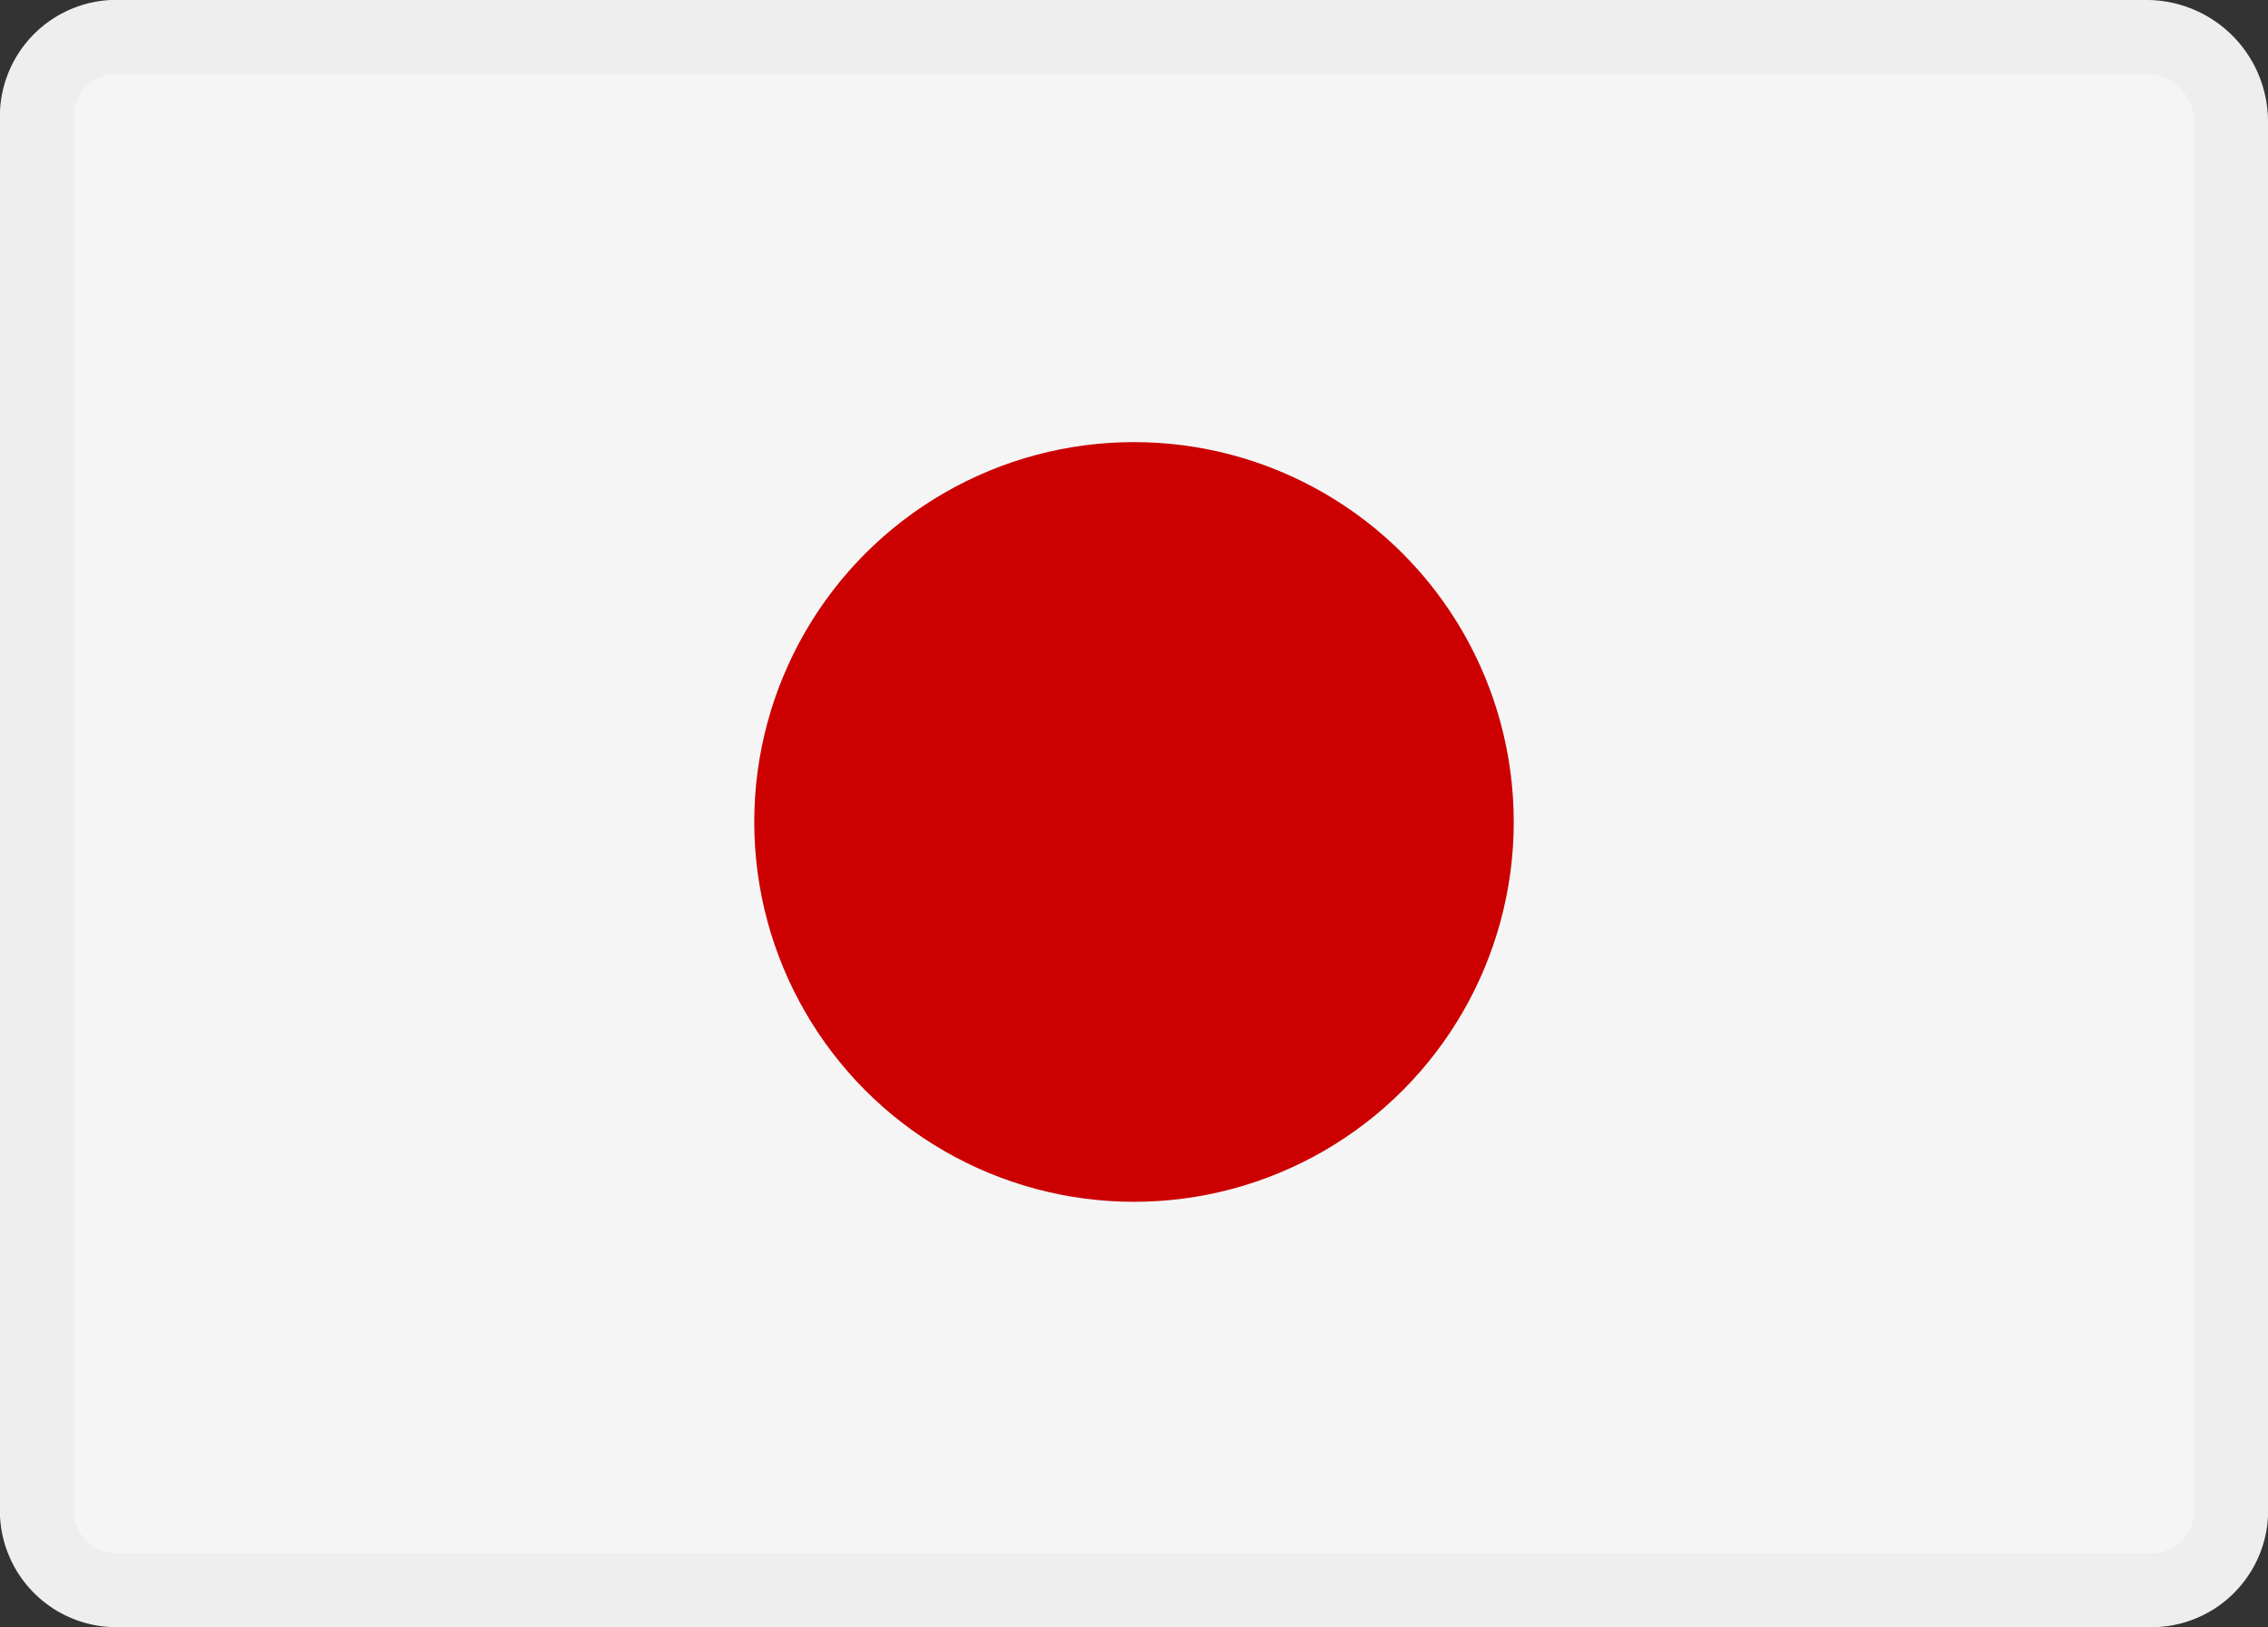
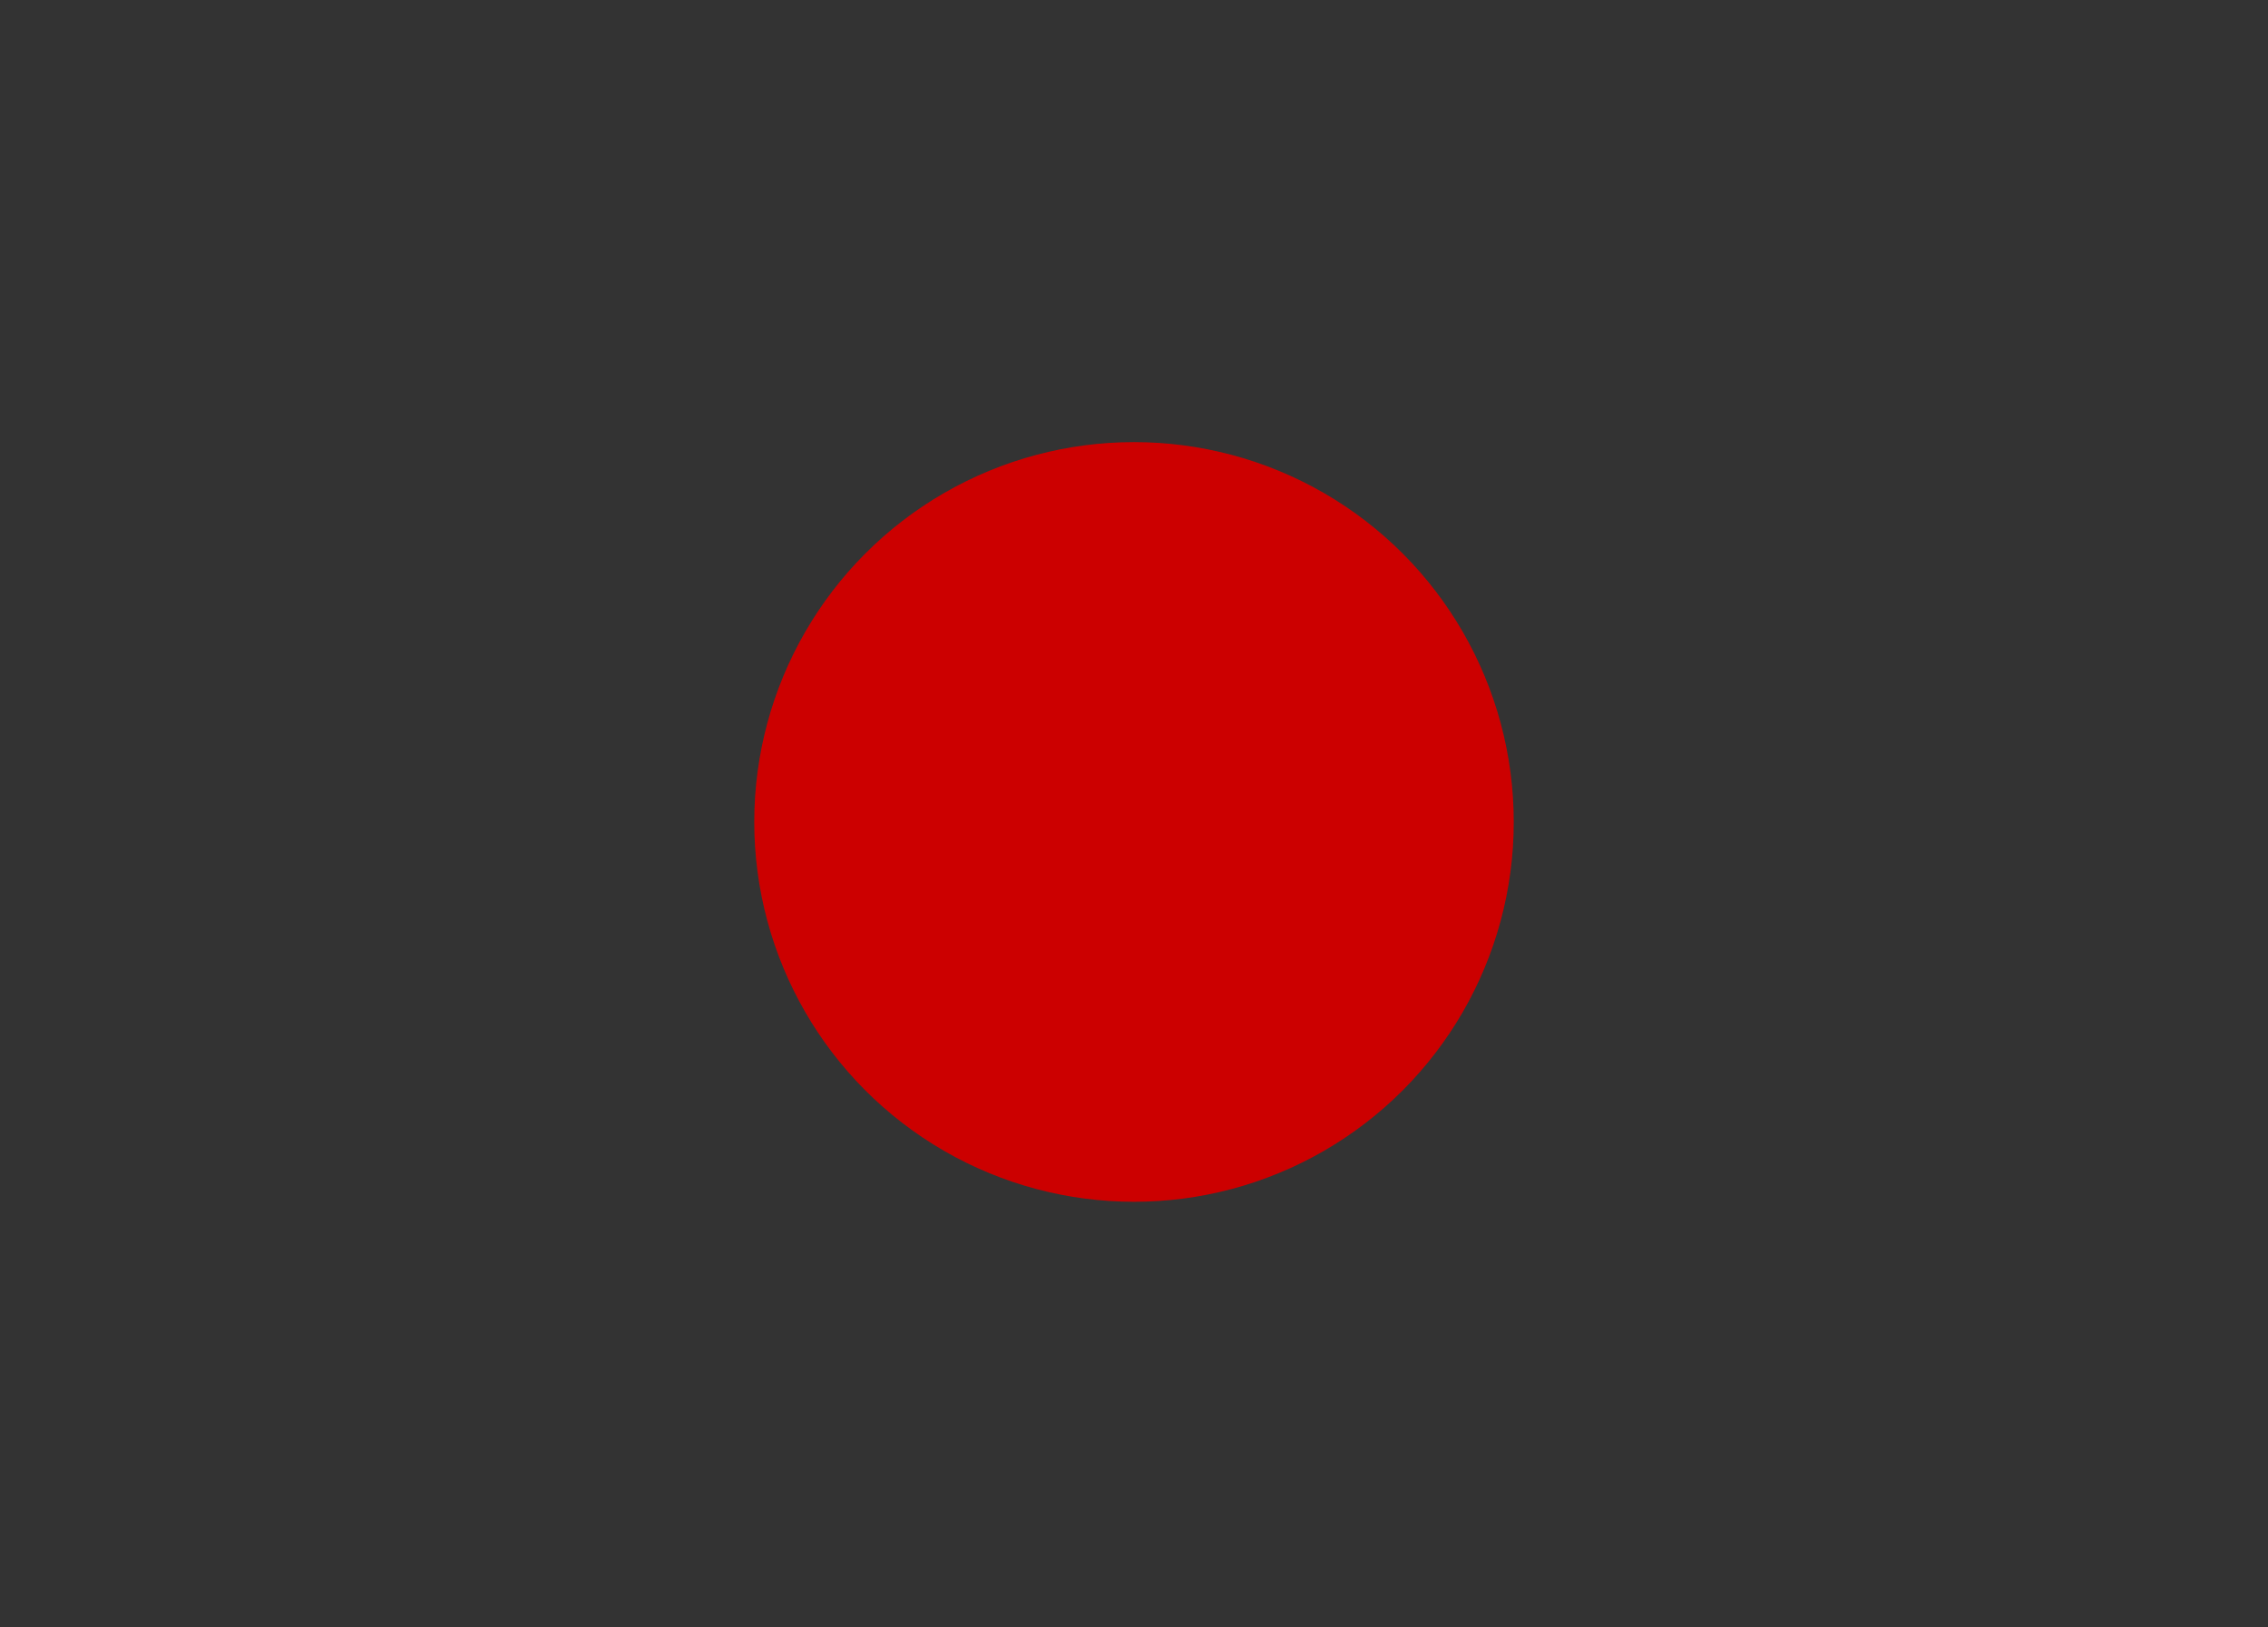
<svg xmlns="http://www.w3.org/2000/svg" viewBox="0 0 30.674 22">
  <rect x="0" y="0" width="30.674" height="22" fill="#333333" stroke="none" />
  <defs>
    <style>
            .cls-1{fill:#f5f5f5;stroke:#eee}.cls-2{fill:#c00}
        </style>
  </defs>
  <g id="letao-web-01-jp" transform="translate(.5 .5)">
-     <path id="路径_100" d="M28.533 21H1.141A1.078 1.078 0 0 1 0 19.859V1.141A1.078 1.078 0 0 1 1.141 0h27.392a1.144 1.144 0 0 1 1.141 1.141v18.718A1.078 1.078 0 0 1 28.533 21z" class="cls-1" data-name="路径 100" />
    <circle id="椭圆_18" cx="5.136" cy="5.136" r="5.136" class="cls-2" data-name="椭圆 18" transform="translate(9.701 5.478)" />
  </g>
</svg>